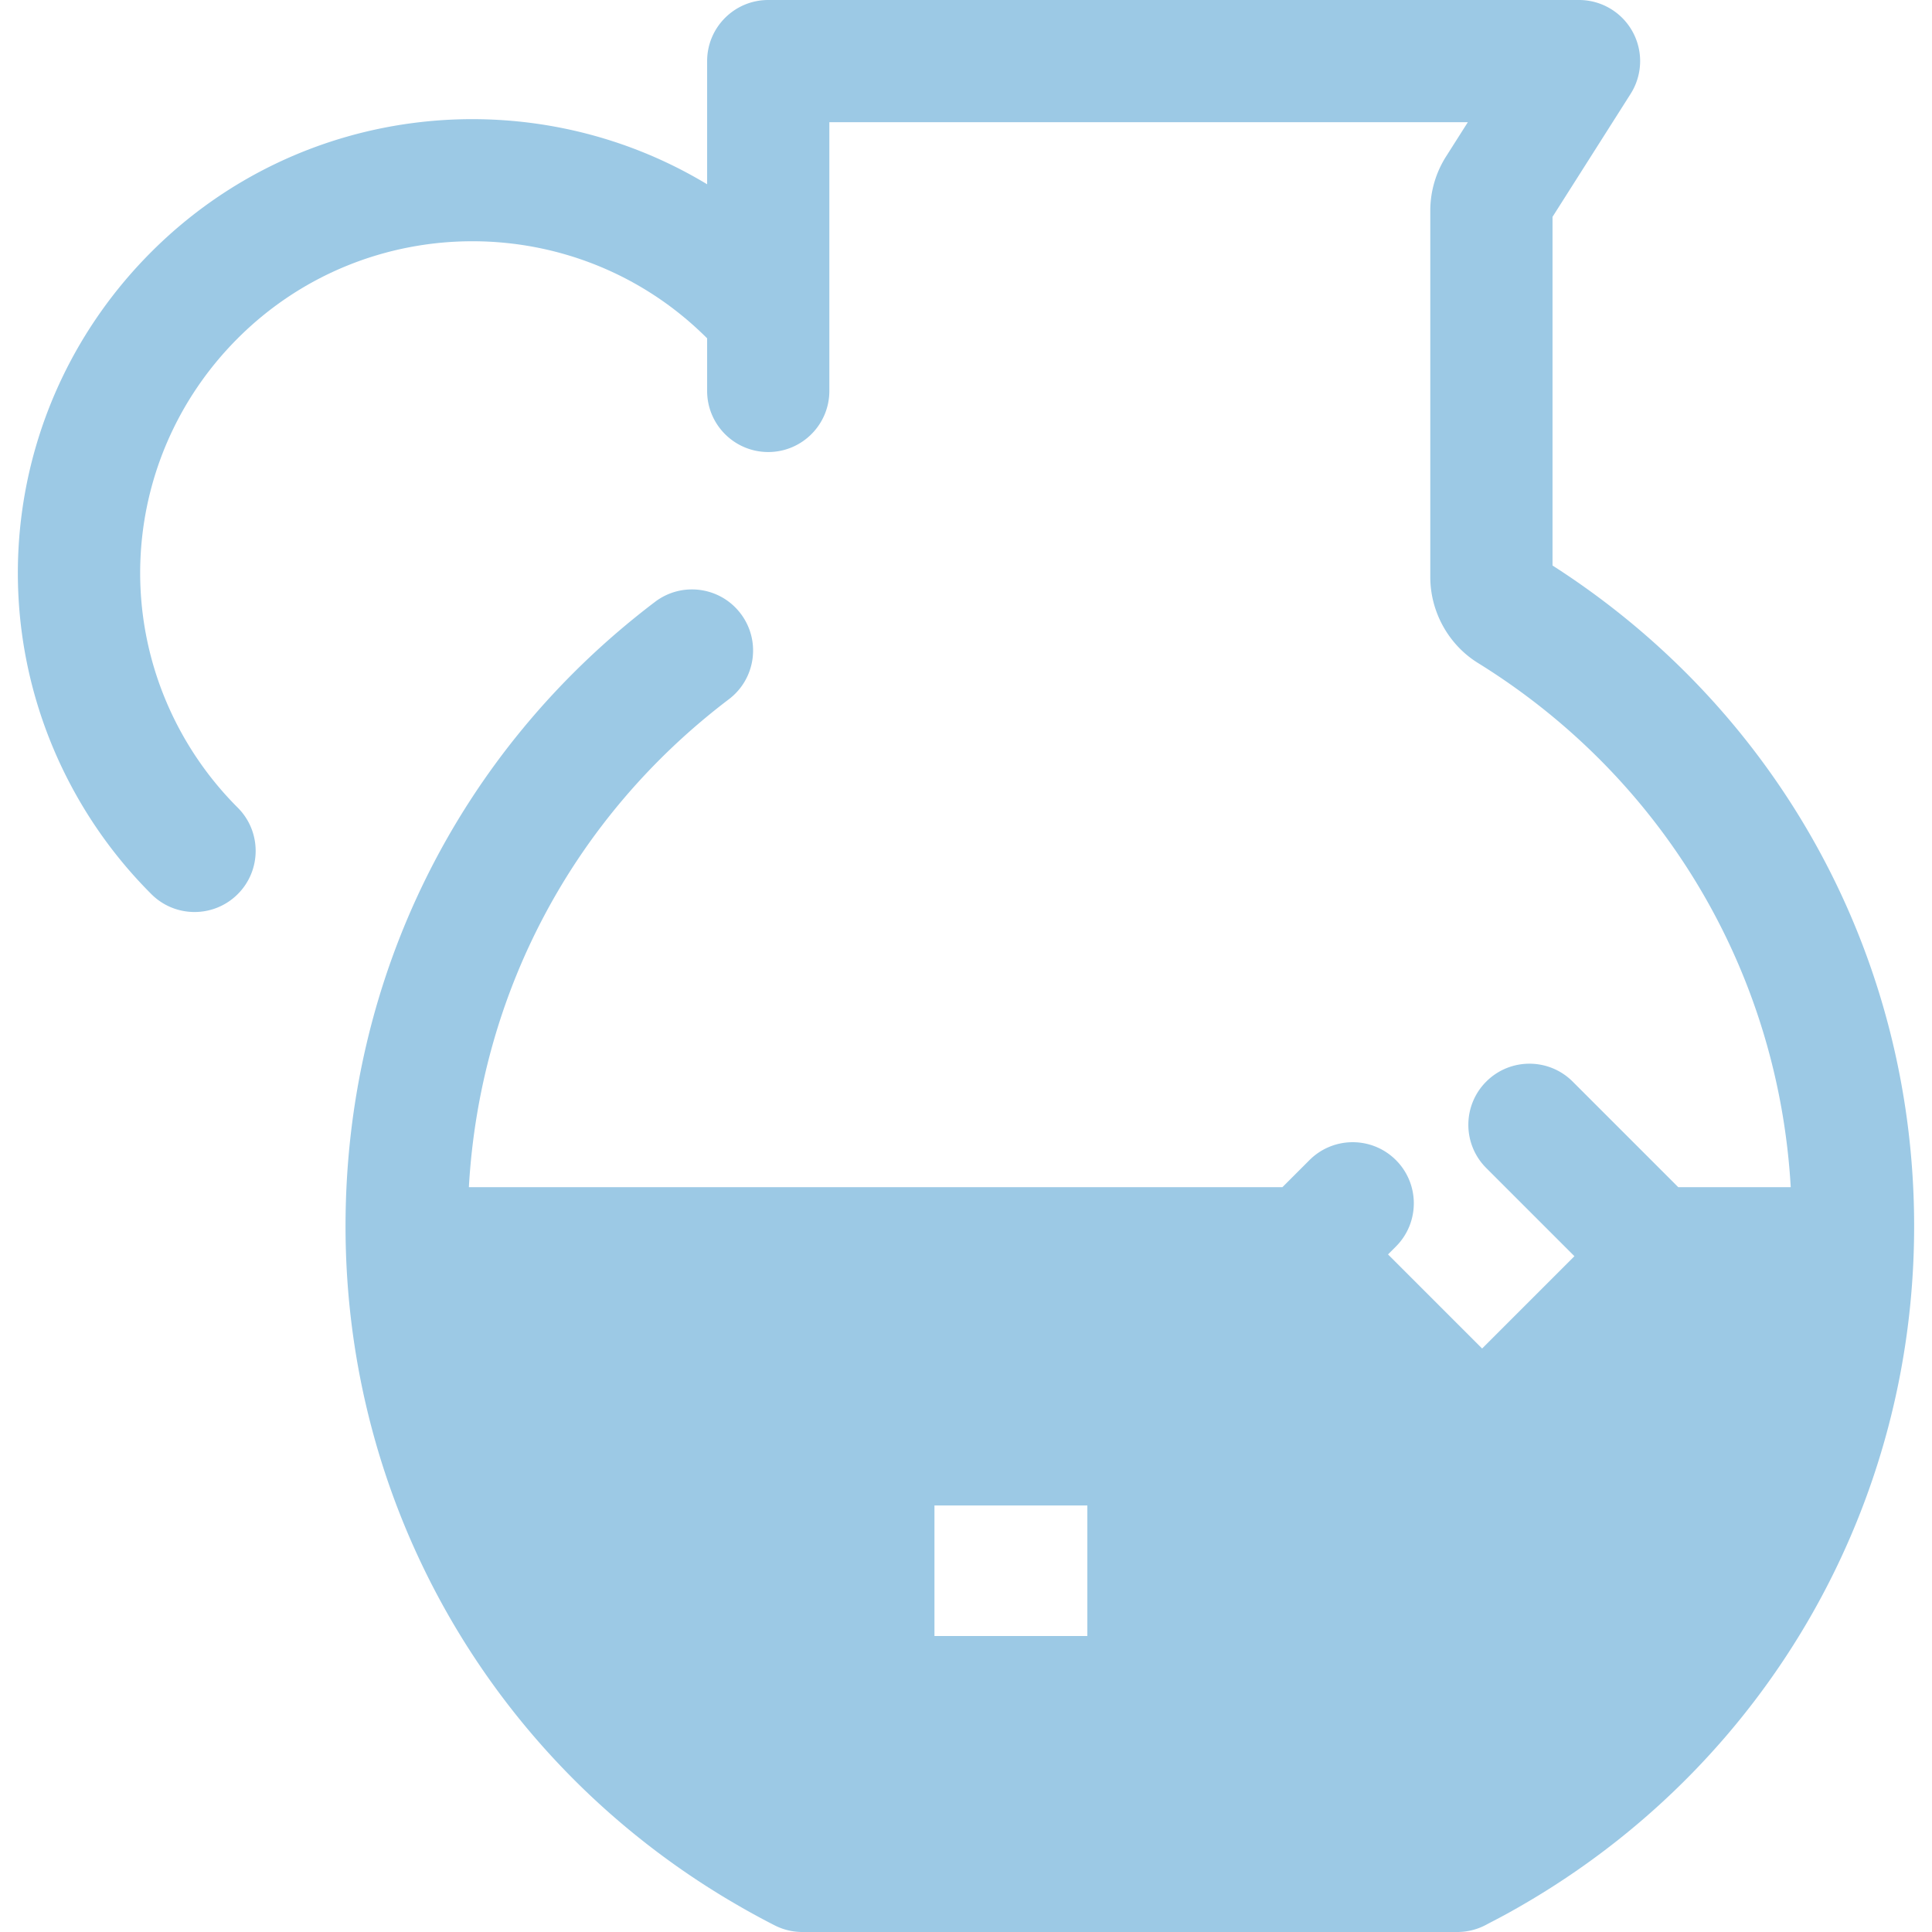
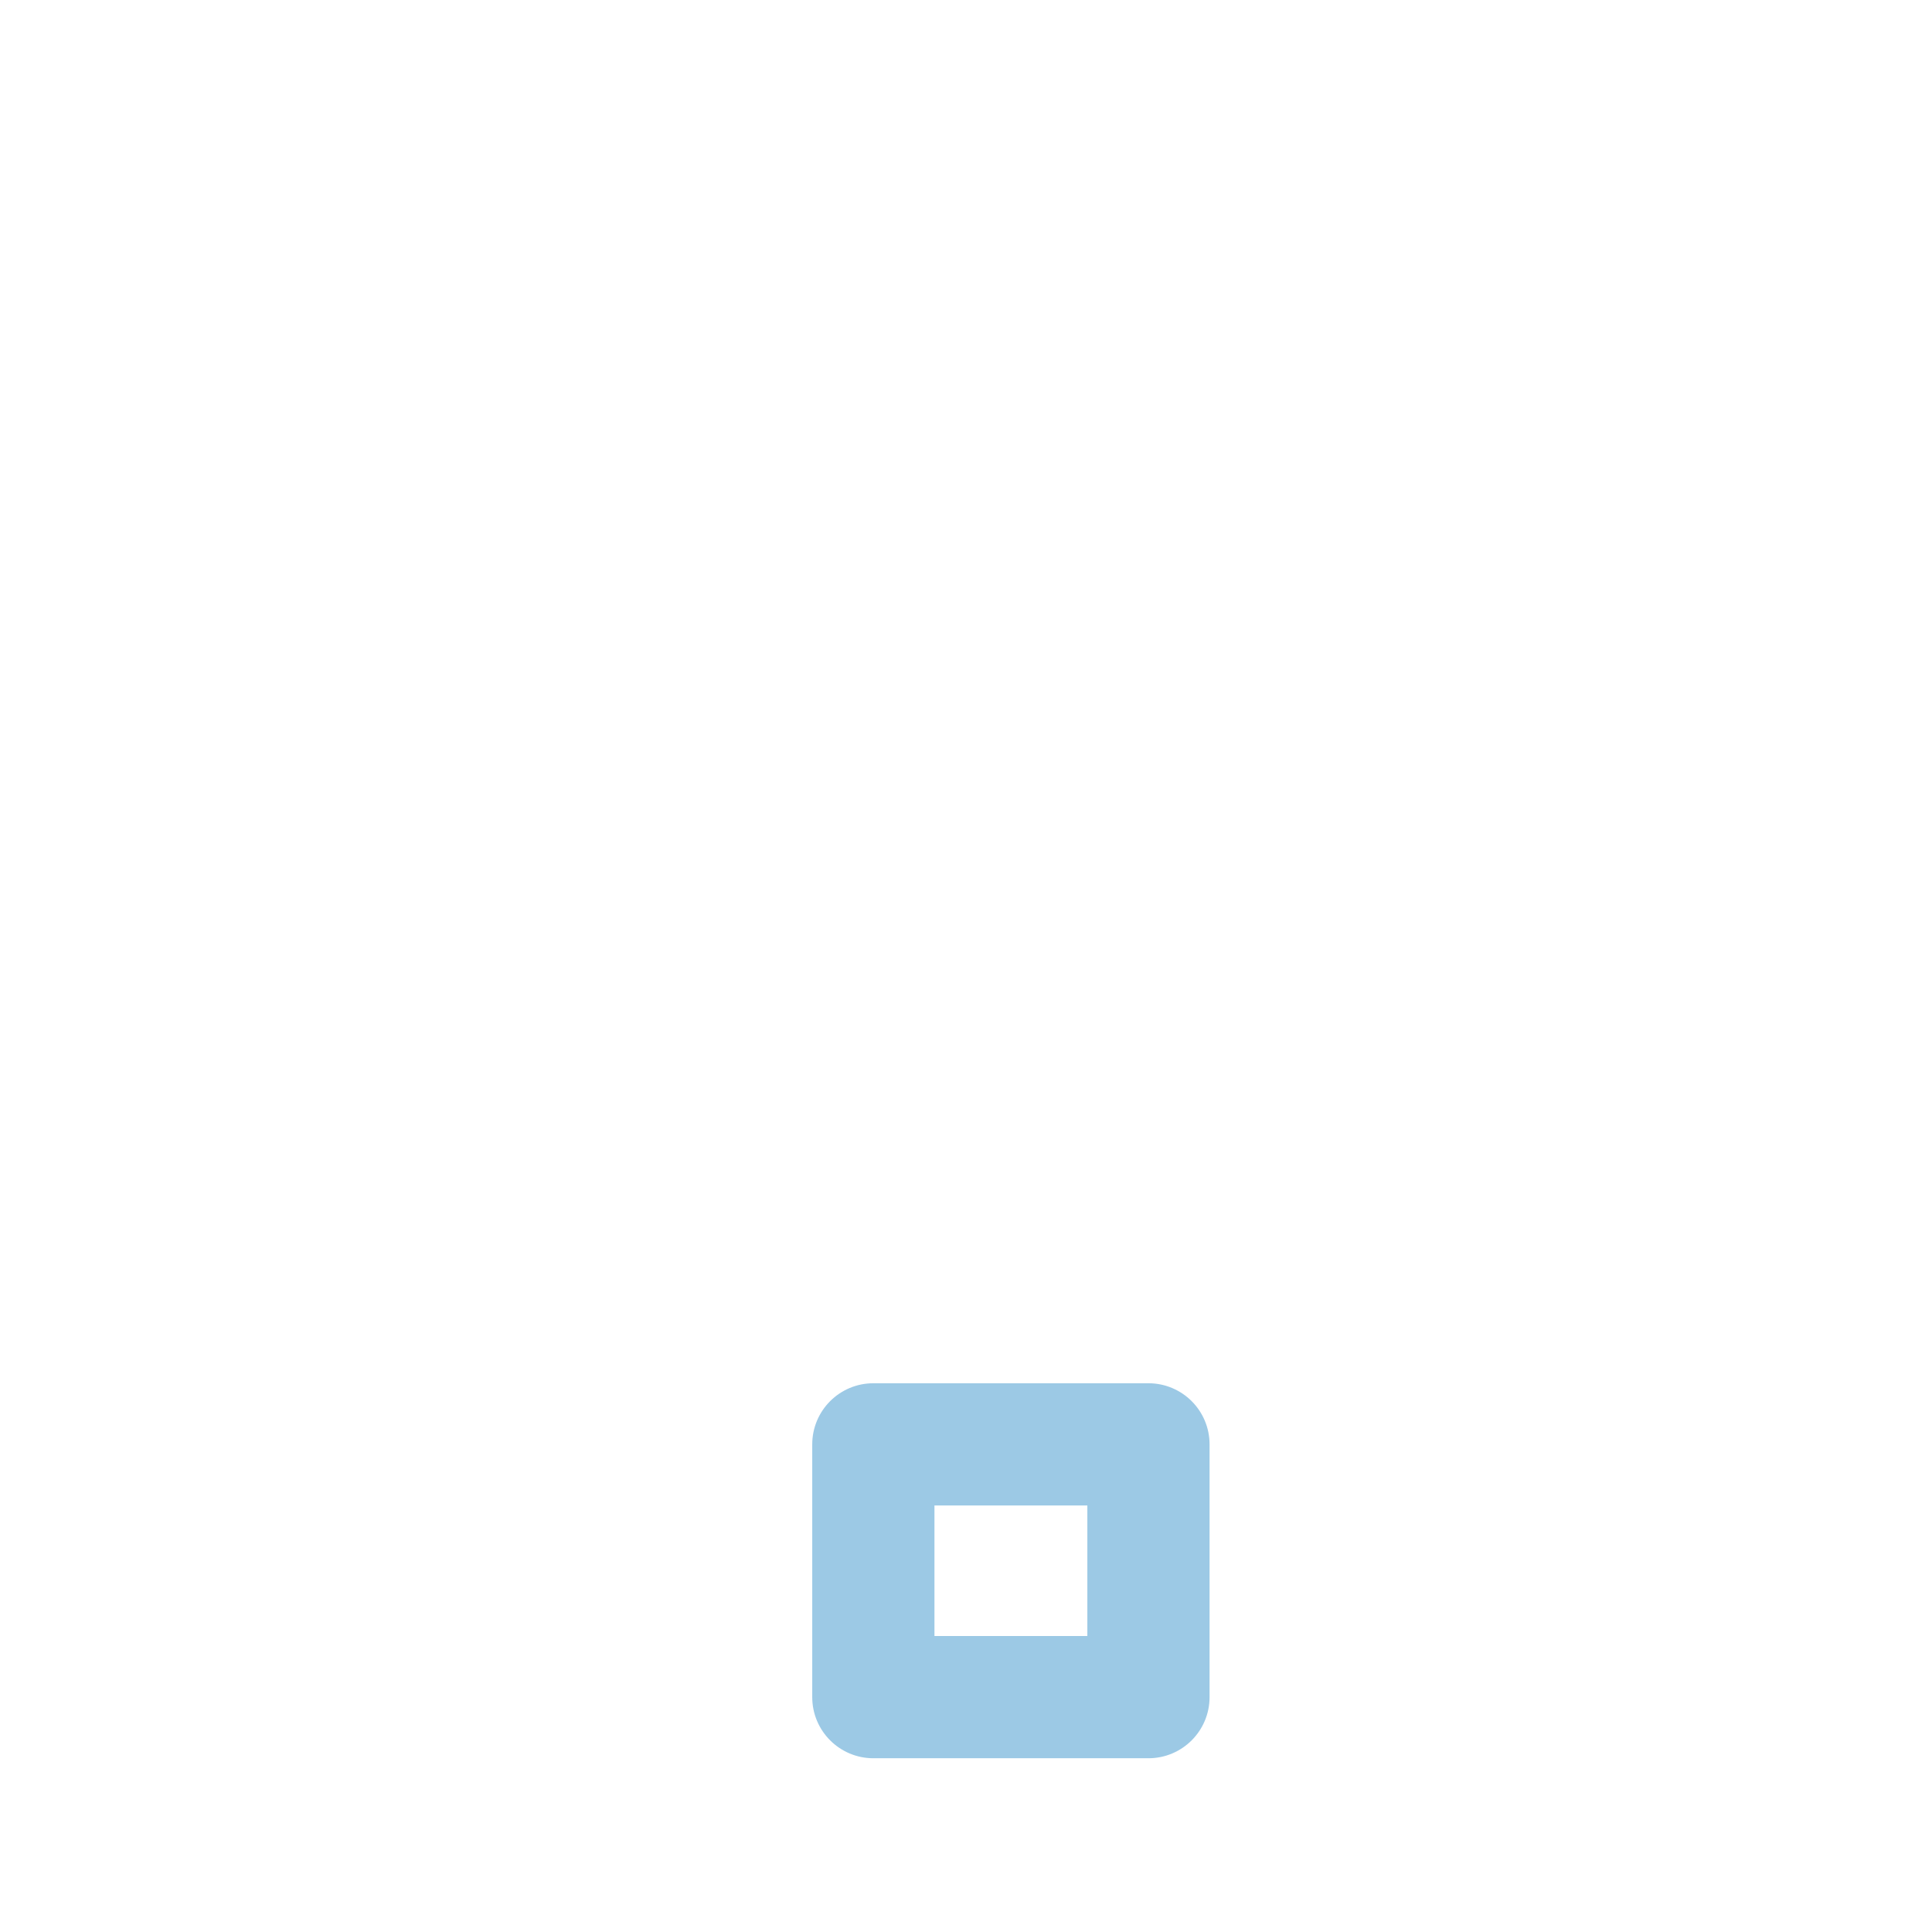
<svg xmlns="http://www.w3.org/2000/svg" height="800" width="800" version="1.1" id="Layer_1" viewBox="0 0 512.002 512.002" xml:space="preserve">
-   <path style="fill:#9cc9e5" d="M438.054 330.812l2.092 2.092-47.366 47.366-47.839-47.839 1.619-1.621H107.87c2.18 71.986 44.225 134.115 104.772 164.994h173.562c60.546-30.879 102.594-93.008 104.765-164.994h-52.916v.002zm-133.701 118.95h-72.904v-66.986h72.904v66.986z" />
-   <path style="fill:#9cc9e5" d="M411.436 149.865V57.467l20.695-32.592A16.194 16.194 0 00418.46 0H203.593c-8.944 0-16.195 7.252-16.195 16.195v32.642C141.134 20.911 79.994 26.869 40.107 66.755.624 106.239-6.622 167.039 22.488 214.608a120.8 120.8 0 0017.618 22.341c3.163 3.163 7.307 4.743 11.451 4.743s8.29-1.582 11.453-4.745c6.324-6.324 6.322-16.579-.002-22.903A88.4 88.4 0 0150.115 197.7C28.846 162.946 34.15 118.516 63.008 89.657c34.294-34.296 90.095-34.292 124.387 0l.002.002v13.939c0 8.943 7.25 16.195 16.195 16.195s16.195-7.252 16.195-16.195V32.389h169.204l-5.769 9.084a26.81 26.81 0 00-4.178 14.384v97.07c0 9.262 4.889 18.015 12.7 22.812 49.104 30.446 79.529 81.814 82.822 138.88h-29.805l-27.985-27.985c-6.324-6.322-16.579-6.322-22.904 0-6.324 6.324-6.324 16.579 0 22.904l23.369 23.369-6.131 6.131-18.331 18.331-24.937-24.935 2.092-2.091c6.324-6.324 6.324-16.579 0-22.904-6.324-6.322-16.579-6.322-22.904 0l-7.181 7.181H124.255c2.936-51.355 27.682-98.045 68.913-129.317 7.126-5.406 8.522-15.563 3.117-22.69-5.406-7.127-15.565-8.522-22.69-3.117-52.128 39.536-82.025 99.845-82.025 165.468.01 73.762 38.475 140.881 101.287 178.392.102.062.206.117.308.177a212.11 212.11 0 005.783 3.33 212.555 212.555 0 006.337 3.372 16.184 16.184 0 007.357 1.768h173.562a16.214 16.214 0 007.358-1.768c.369-.188.726-.392 1.093-.581 1.759-.91 3.509-1.828 5.234-2.784a216.995 216.995 0 006.044-3.479l.05-.029c62.819-37.513 101.285-104.634 101.285-178.398 0-71.398-35.742-136.601-95.832-175.099zm-11.019 318.5l-.251.175a174.919 174.919 0 01-3.901 2.659c-.369.245-.743.484-1.114.726a176.647 176.647 0 01-3.338 2.133c-.675.418-1.36.823-2.042 1.232-.883.533-1.762 1.069-2.656 1.585a182.584 182.584 0 01-4.449 2.486c-.149.081-.295.167-.444.248H216.623c-.152-.083-.301-.17-.453-.253a178.626 178.626 0 01-4.436-2.479c-.907-.525-1.799-1.069-2.693-1.608-.667-.402-1.339-.798-2.002-1.208a184.385 184.385 0 01-3.362-2.147c-.364-.236-.729-.471-1.092-.709a180.72 180.72 0 01-3.926-2.677l-.219-.154c-40.257-28.38-66.888-72.408-73.08-121.368h211.25l44.715 44.715c.384.384.785.745 1.202 1.085.309.254.633.481.957.709.109.076.209.162.319.235.395.264.802.502 1.215.726.049.028.094.058.143.084.419.223.849.423 1.283.607.05.021.099.049.149.068.415.17.837.316 1.262.452.078.024.154.057.233.081.397.12.798.214 1.202.303.113.024.225.06.338.083.389.076.781.128 1.172.175.133.016.264.044.397.058a16.06 16.06 0 003.162 0c.133-.013.264-.04.397-.058.392-.047.784-.099 1.173-.175.115-.023.225-.058.338-.083.403-.089.805-.183 1.202-.303.079-.024.154-.057.233-.081a16.96 16.96 0 001.263-.452c.049-.021.094-.045.143-.066a15.92 15.92 0 001.289-.609c.042-.023.083-.05.125-.073.418-.228.831-.47 1.232-.737.092-.062.178-.134.269-.199a15.53 15.53 0 001.009-.747c.295-.241.572-.505.85-.768.115-.108.236-.202.348-.316l44.715-44.715h24.532c-6.185 48.953-32.808 92.979-73.06 121.36z" />
  <path style="fill:#9cc9e5" d="M304.353 366.579h-72.905c-8.944 0-16.195 7.252-16.195 16.195v66.986c0 8.943 7.25 16.195 16.195 16.195h72.905c8.944 0 16.195-7.252 16.195-16.195v-66.986c0-8.943-7.251-16.195-16.195-16.195zm-16.195 66.988h-40.516V398.97h40.516v34.597z" />
</svg>